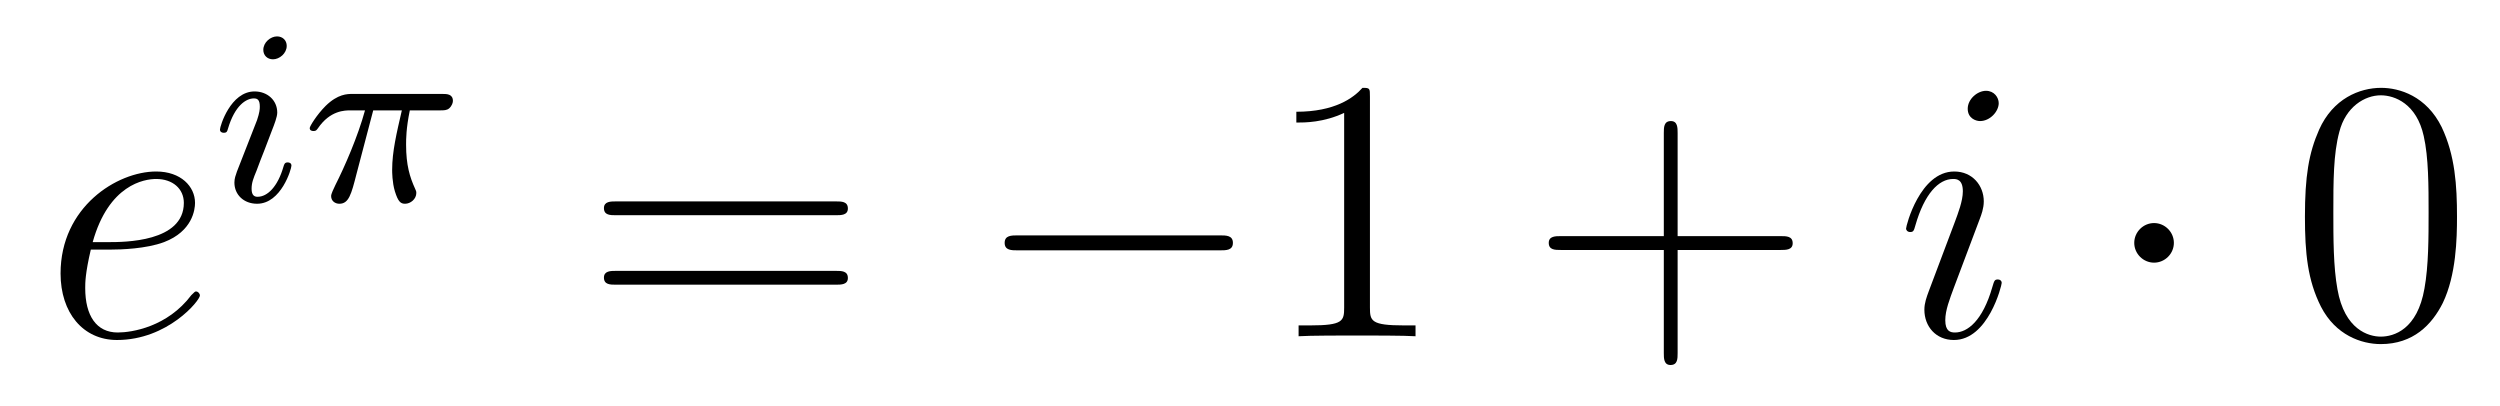
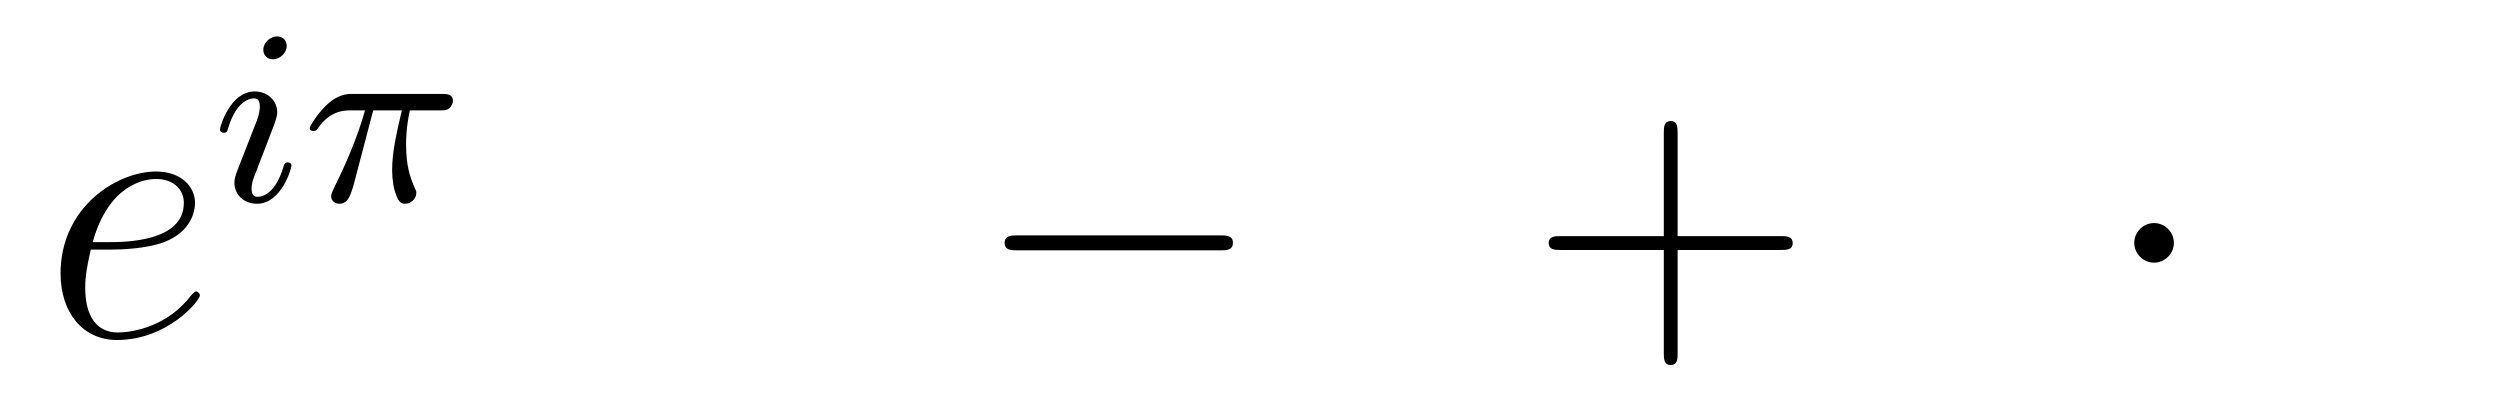
<svg xmlns="http://www.w3.org/2000/svg" height="13pt" version="1.1" viewBox="0 -13 80 13" width="80pt">
  <g id="page1">
    <g transform="matrix(1 0 0 1 -127 652)">
      <path d="M130.54 -657.013C130.863 -657.013 131.675 -657.037 132.249 -657.252C133.158 -657.599 133.241 -658.293 133.241 -658.507C133.241 -659.033 132.787 -659.512 131.998 -659.512C130.743 -659.512 128.938 -658.376 128.938 -656.248C128.938 -654.993 129.655 -654.12 130.743 -654.12C132.369 -654.12 133.397 -655.387 133.397 -655.543C133.397 -655.615 133.325 -655.674 133.277 -655.674C133.241 -655.674 133.229 -655.662 133.122 -655.555C132.357 -654.539 131.221 -654.36 130.767 -654.36C130.086 -654.36 129.727 -654.897 129.727 -655.782C129.727 -655.949 129.727 -656.248 129.906 -657.013H130.54ZM129.966 -657.252C130.48 -659.093 131.616 -659.273 131.998 -659.273C132.524 -659.273 132.883 -658.962 132.883 -658.507C132.883 -657.252 130.97 -657.252 130.468 -657.252H129.966Z" fill-rule="evenodd" />
      <path d="M136.175 -663.532C136.175 -663.708 136.047 -663.835 135.864 -663.835C135.657 -663.835 135.426 -663.644 135.426 -663.405C135.426 -663.229 135.553 -663.102 135.736 -663.102C135.943 -663.102 136.175 -663.293 136.175 -663.532ZM135.011 -660.608L134.581 -659.508C134.541 -659.389 134.501 -659.293 134.501 -659.157C134.501 -658.767 134.804 -658.48 135.226 -658.48C135.999 -658.48 136.326 -659.596 136.326 -659.699C136.326 -659.779 136.262 -659.803 136.207 -659.803C136.111 -659.803 136.095 -659.747 136.071 -659.667C135.888 -659.03 135.561 -658.703 135.242 -658.703C135.147 -658.703 135.051 -658.743 135.051 -658.958C135.051 -659.15 135.107 -659.293 135.21 -659.54C135.29 -659.755 135.37 -659.97 135.458 -660.186L135.704 -660.831C135.776 -661.014 135.872 -661.261 135.872 -661.397C135.872 -661.795 135.553 -662.074 135.147 -662.074C134.374 -662.074 134.039 -660.958 134.039 -660.855C134.039 -660.783 134.095 -660.751 134.158 -660.751C134.262 -660.751 134.27 -660.799 134.294 -660.879C134.517 -661.636 134.884 -661.851 135.123 -661.851C135.234 -661.851 135.314 -661.811 135.314 -661.588C135.314 -661.508 135.306 -661.397 135.226 -661.158L135.011 -660.608ZM138.943 -661.468H139.859C139.692 -660.743 139.549 -660.154 139.549 -659.564C139.549 -659.508 139.549 -659.166 139.636 -658.879C139.74 -658.544 139.82 -658.48 139.963 -658.48C140.138 -658.48 140.322 -658.632 140.322 -658.823C140.322 -658.879 140.313 -658.895 140.281 -658.966C140.114 -659.333 139.995 -659.715 139.995 -660.369C139.995 -660.552 139.995 -660.887 140.114 -661.468H141.078C141.206 -661.468 141.294 -661.468 141.373 -661.532C141.469 -661.62 141.493 -661.723 141.493 -661.771C141.493 -661.994 141.294 -661.994 141.158 -661.994H138.282C138.114 -661.994 137.811 -661.994 137.421 -661.612C137.134 -661.325 136.911 -660.958 136.911 -660.903C136.911 -660.831 136.967 -660.807 137.031 -660.807C137.11 -660.807 137.126 -660.831 137.174 -660.895C137.564 -661.468 138.035 -661.468 138.218 -661.468H138.68C138.449 -660.624 138.027 -659.66 137.732 -659.078C137.676 -658.958 137.596 -658.799 137.596 -658.727C137.596 -658.56 137.732 -658.48 137.859 -658.48C138.162 -658.48 138.242 -658.783 138.409 -659.437L138.943 -661.468Z" fill-rule="evenodd" />
-       <path d="M153.749 -658.113C153.916 -658.113 154.132 -658.113 154.132 -658.328C154.132 -658.555 153.928 -658.555 153.749 -658.555H146.708C146.541 -658.555 146.326 -658.555 146.326 -658.34C146.326 -658.113 146.529 -658.113 146.708 -658.113H153.749ZM153.749 -655.89C153.916 -655.89 154.132 -655.89 154.132 -656.105C154.132 -656.332 153.928 -656.332 153.749 -656.332H146.708C146.541 -656.332 146.326 -656.332 146.326 -656.117C146.326 -655.89 146.529 -655.89 146.708 -655.89H153.749Z" fill-rule="evenodd" />
      <path d="M166.035 -656.989C166.238 -656.989 166.453 -656.989 166.453 -657.228C166.453 -657.468 166.238 -657.468 166.035 -657.468H159.568C159.365 -657.468 159.149 -657.468 159.149 -657.228C159.149 -656.989 159.365 -656.989 159.568 -656.989H166.035Z" fill-rule="evenodd" />
-       <path d="M170.838 -661.902C170.838 -662.178 170.838 -662.189 170.599 -662.189C170.312 -661.867 169.715 -661.424 168.483 -661.424V-661.078C168.758 -661.078 169.356 -661.078 170.013 -661.388V-655.16C170.013 -654.73 169.978 -654.587 168.925 -654.587H168.555V-654.24C168.878 -654.264 170.037 -654.264 170.432 -654.264C170.826 -654.264 171.974 -654.264 172.297 -654.24V-654.587H171.926C170.874 -654.587 170.838 -654.73 170.838 -655.16V-661.902Z" fill-rule="evenodd" />
      <path d="M180.684 -657.001H183.983C184.151 -657.001 184.366 -657.001 184.366 -657.217C184.366 -657.444 184.163 -657.444 183.983 -657.444H180.684V-660.743C180.684 -660.91 180.684 -661.126 180.469 -661.126C180.242 -661.126 180.242 -660.922 180.242 -660.743V-657.444H176.943C176.775 -657.444 176.56 -657.444 176.56 -657.228C176.56 -657.001 176.763 -657.001 176.943 -657.001H180.242V-653.702C180.242 -653.535 180.242 -653.32 180.457 -653.32C180.684 -653.32 180.684 -653.523 180.684 -653.702V-657.001Z" fill-rule="evenodd" />
-       <path d="M191.055 -655.949C191.055 -656.009 191.007 -656.057 190.935 -656.057C190.827 -656.057 190.816 -656.021 190.756 -655.818C190.445 -654.73 189.955 -654.36 189.56 -654.36C189.417 -654.36 189.249 -654.395 189.249 -654.754C189.249 -655.077 189.393 -655.435 189.524 -655.794L190.361 -658.017C190.397 -658.113 190.481 -658.328 190.481 -658.555C190.481 -659.058 190.122 -659.512 189.536 -659.512C188.437 -659.512 187.994 -657.778 187.994 -657.683C187.994 -657.635 188.042 -657.575 188.126 -657.575C188.233 -657.575 188.245 -657.623 188.293 -657.79C188.58 -658.794 189.034 -659.273 189.501 -659.273C189.608 -659.273 189.811 -659.261 189.811 -658.878C189.811 -658.567 189.656 -658.173 189.56 -657.91L188.723 -655.687C188.652 -655.495 188.58 -655.304 188.58 -655.089C188.58 -654.551 188.951 -654.12 189.524 -654.12C190.624 -654.12 191.055 -655.866 191.055 -655.949ZM190.959 -661.699C190.959 -661.879 190.816 -662.094 190.553 -662.094C190.278 -662.094 189.967 -661.831 189.967 -661.52C189.967 -661.221 190.218 -661.126 190.361 -661.126C190.684 -661.126 190.959 -661.436 190.959 -661.699Z" fill-rule="evenodd" />
      <path d="M196.564 -657.228C196.564 -657.575 196.277 -657.862 195.93 -657.862C195.583 -657.862 195.296 -657.575 195.296 -657.228C195.296 -656.882 195.583 -656.595 195.93 -656.595C196.277 -656.595 196.564 -656.882 196.564 -657.228Z" fill-rule="evenodd" />
-       <path d="M205.624 -658.065C205.624 -659.058 205.564 -660.026 205.133 -660.934C204.643 -661.927 203.783 -662.189 203.197 -662.189C202.504 -662.189 201.654 -661.843 201.212 -660.851C200.878 -660.097 200.758 -659.356 200.758 -658.065C200.758 -656.906 200.842 -656.033 201.272 -655.184C201.738 -654.276 202.564 -653.989 203.185 -653.989C204.224 -653.989 204.822 -654.611 205.169 -655.304C205.6 -656.2 205.624 -657.372 205.624 -658.065ZM203.185 -654.228C202.802 -654.228 202.025 -654.443 201.798 -655.746C201.667 -656.463 201.667 -657.372 201.667 -658.209C201.667 -659.189 201.667 -660.073 201.858 -660.779C202.061 -661.58 202.67 -661.95 203.185 -661.95C203.639 -661.95 204.332 -661.675 204.559 -660.648C204.715 -659.966 204.715 -659.022 204.715 -658.209C204.715 -657.408 204.715 -656.499 204.583 -655.77C204.356 -654.455 203.603 -654.228 203.185 -654.228Z" fill-rule="evenodd" />
    </g>
  </g>
</svg>